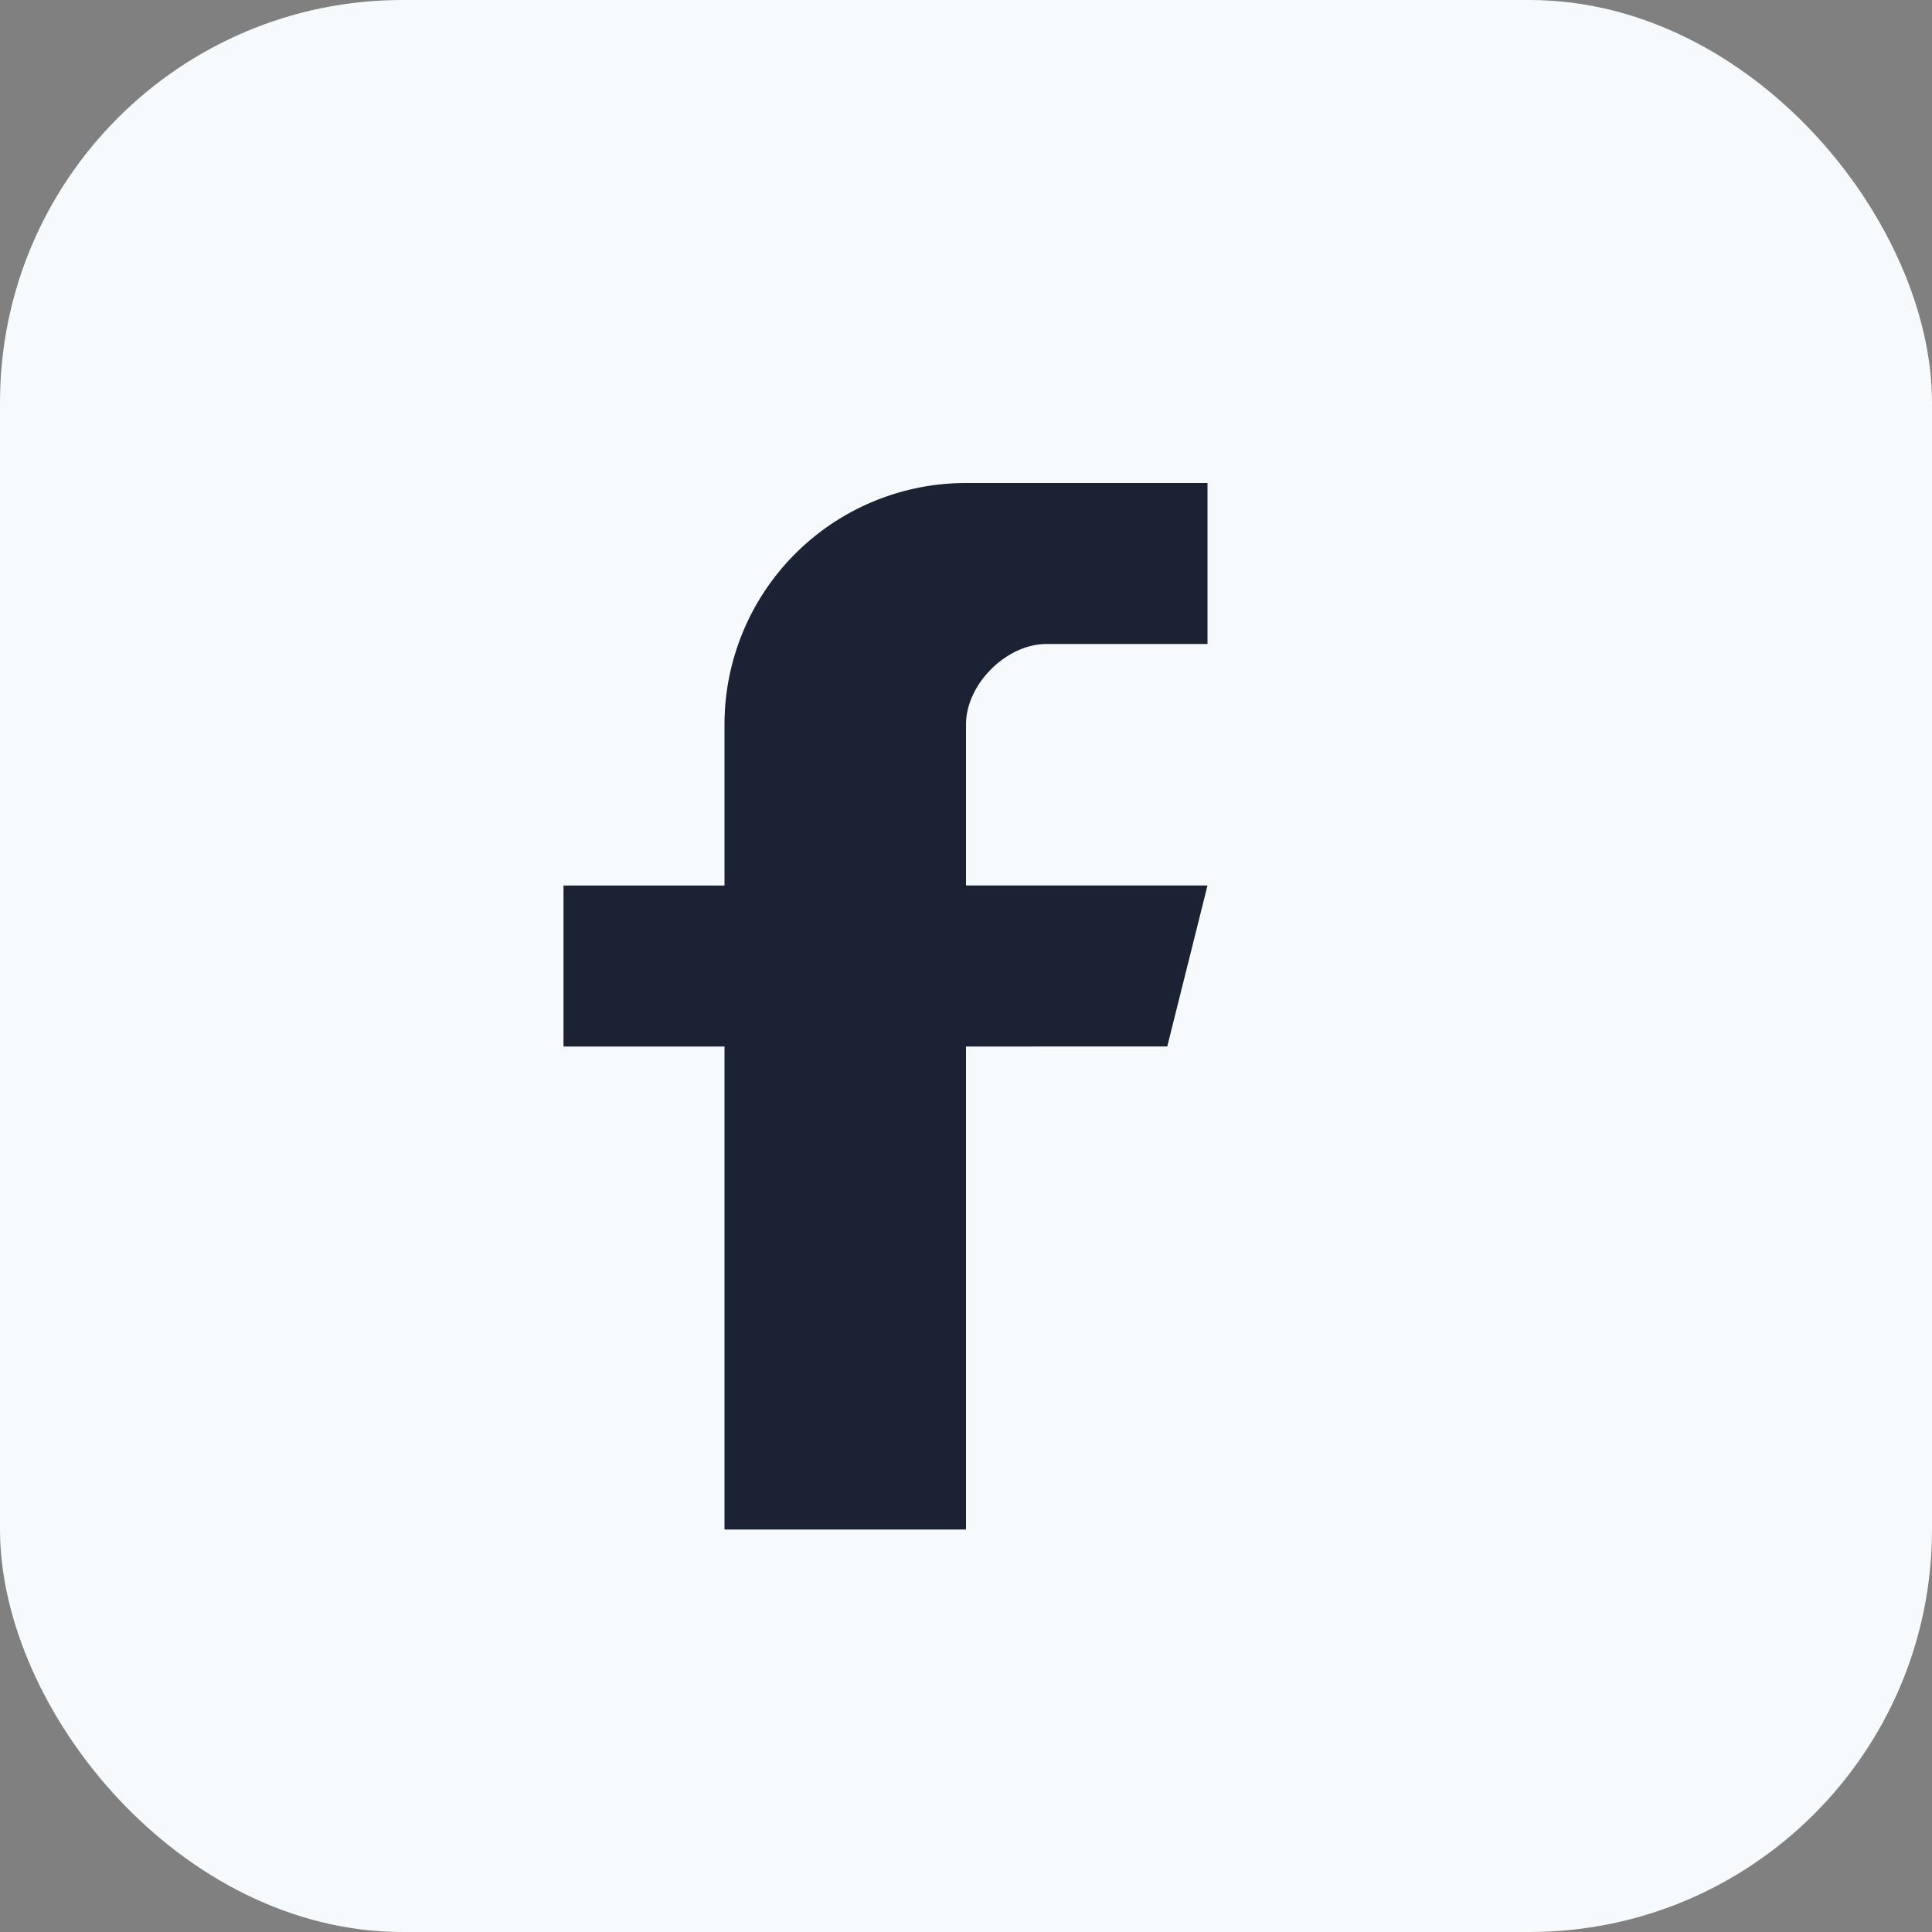
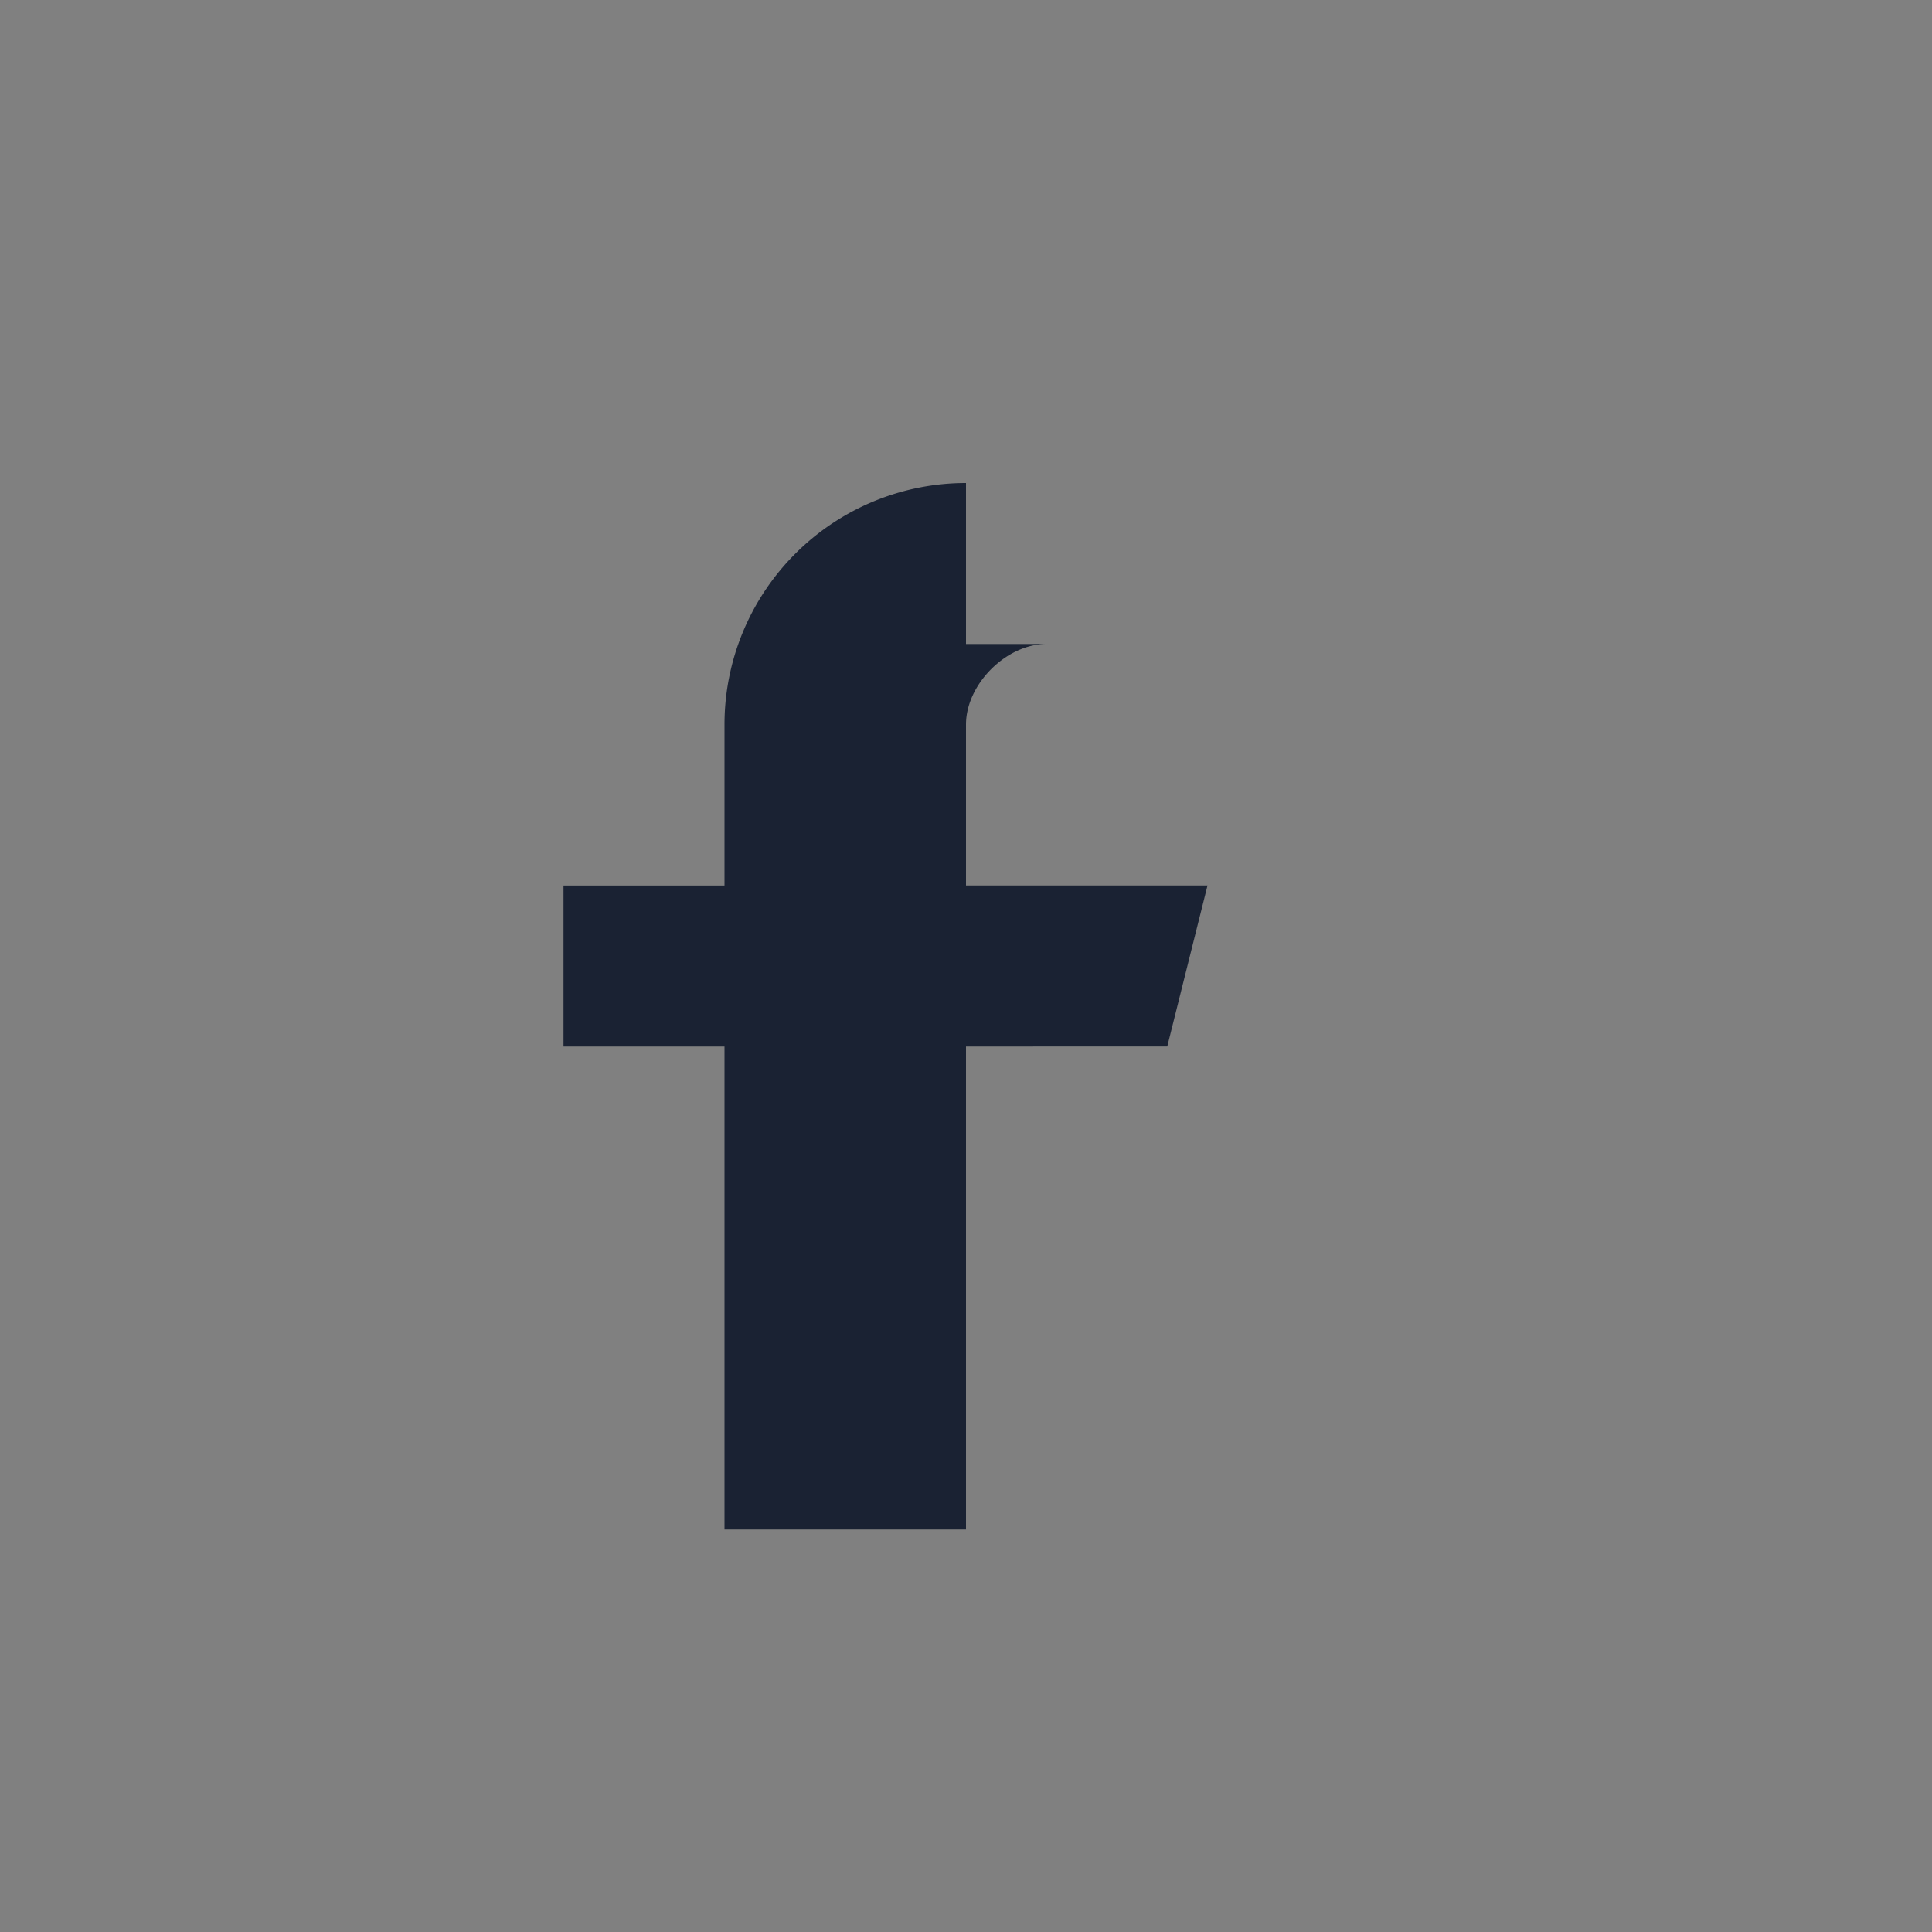
<svg xmlns="http://www.w3.org/2000/svg" width="28" height="28" viewBox="0 0 24 24">
  <rect x="0" y="0" width="24" height="24" fill="#808080" stroke="none" />
-   <rect width="24" height="24" rx="5" fill="#F7FAFC" />
-   <path d="M15 8h-2c-.5 0-1 .5-1 1v2h3l-.5 2H12v6h-3v-6H7v-2h2V9a3 3 0 0 1 3-3h3v2z" fill="#1A2233" />
+   <path d="M15 8h-2c-.5 0-1 .5-1 1v2h3l-.5 2H12v6h-3v-6H7v-2h2V9a3 3 0 0 1 3-3v2z" fill="#1A2233" />
</svg>